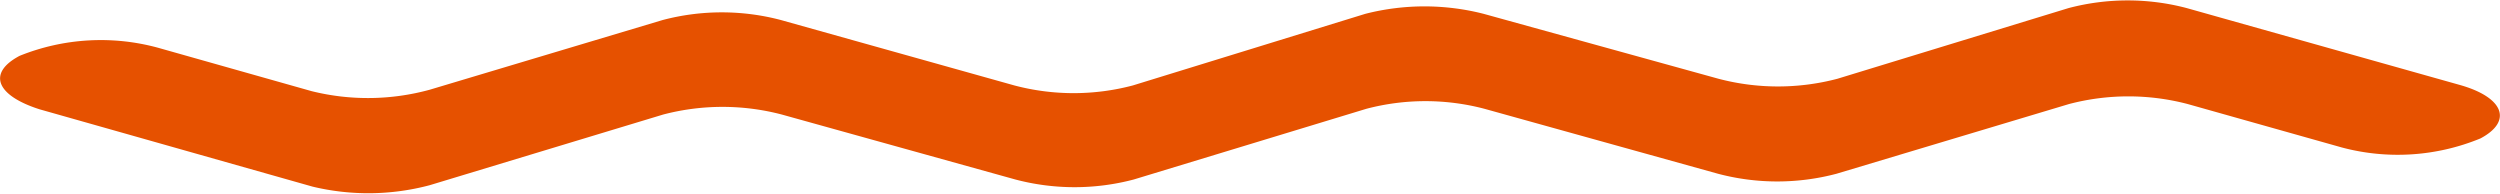
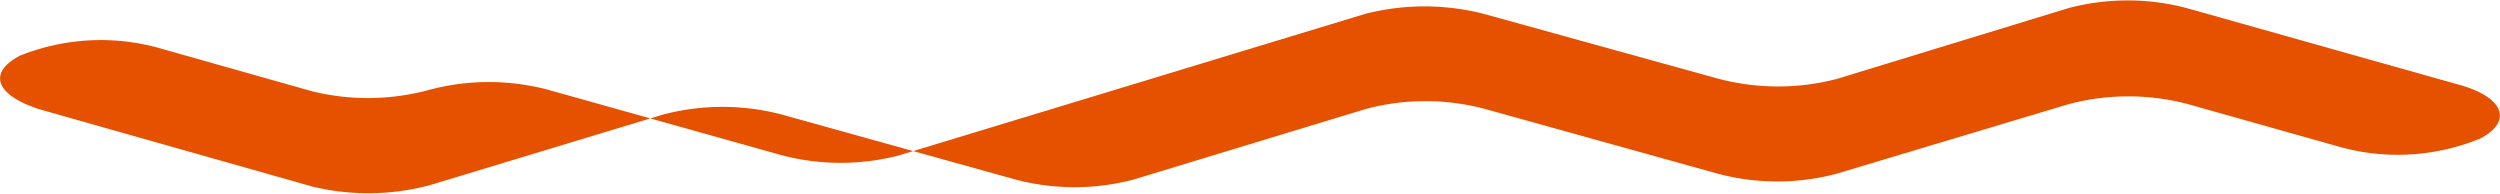
<svg xmlns="http://www.w3.org/2000/svg" viewBox="0 0 52.37 4.06">
  <defs>
    <style>.cls-1{fill:#e65100;}</style>
  </defs>
  <title>Ресурс 9</title>
  <g id="Слой_2" data-name="Слой 2">
    <g id="BACKGROUND">
-       <path class="cls-1" d="M6.55,3.91.83,2.29C-.08,2-.27,1.53.41,1.17h0A4.55,4.55,0,0,1,3.31,1l3.22.91A4.89,4.89,0,0,0,9,1.88L13.88.42a4.85,4.85,0,0,1,2.48,0l4.89,1.37a4.85,4.85,0,0,0,2.48,0L28.6.29a5,5,0,0,1,2.48,0L36,1.65a4.89,4.89,0,0,0,2.49,0L43.33.17a4.85,4.85,0,0,1,2.48,0l5.72,1.61c.92.26,1.11.76.43,1.12h0a4.55,4.55,0,0,1-2.9.19l-3.23-.91a4.89,4.89,0,0,0-2.49,0L38.47,3.64a4.85,4.85,0,0,1-2.48,0L31.1,2.28a4.85,4.85,0,0,0-2.48,0L23.75,3.76a4.85,4.85,0,0,1-2.48,0L16.38,2.4a4.89,4.89,0,0,0-2.49,0L9,3.88A5,5,0,0,1,6.55,3.91Z" />
+       <path class="cls-1" d="M6.55,3.91.83,2.29C-.08,2-.27,1.53.41,1.17h0A4.55,4.55,0,0,1,3.31,1l3.22.91A4.89,4.89,0,0,0,9,1.88a4.85,4.85,0,0,1,2.48,0l4.89,1.37a4.85,4.85,0,0,0,2.48,0L28.6.29a5,5,0,0,1,2.48,0L36,1.65a4.89,4.89,0,0,0,2.49,0L43.33.17a4.85,4.85,0,0,1,2.48,0l5.72,1.61c.92.26,1.11.76.43,1.12h0a4.55,4.55,0,0,1-2.9.19l-3.23-.91a4.89,4.89,0,0,0-2.49,0L38.47,3.64a4.85,4.85,0,0,1-2.48,0L31.1,2.28a4.85,4.85,0,0,0-2.48,0L23.75,3.76a4.85,4.85,0,0,1-2.48,0L16.38,2.4a4.89,4.89,0,0,0-2.49,0L9,3.88A5,5,0,0,1,6.55,3.91Z" />
    </g>
  </g>
</svg>